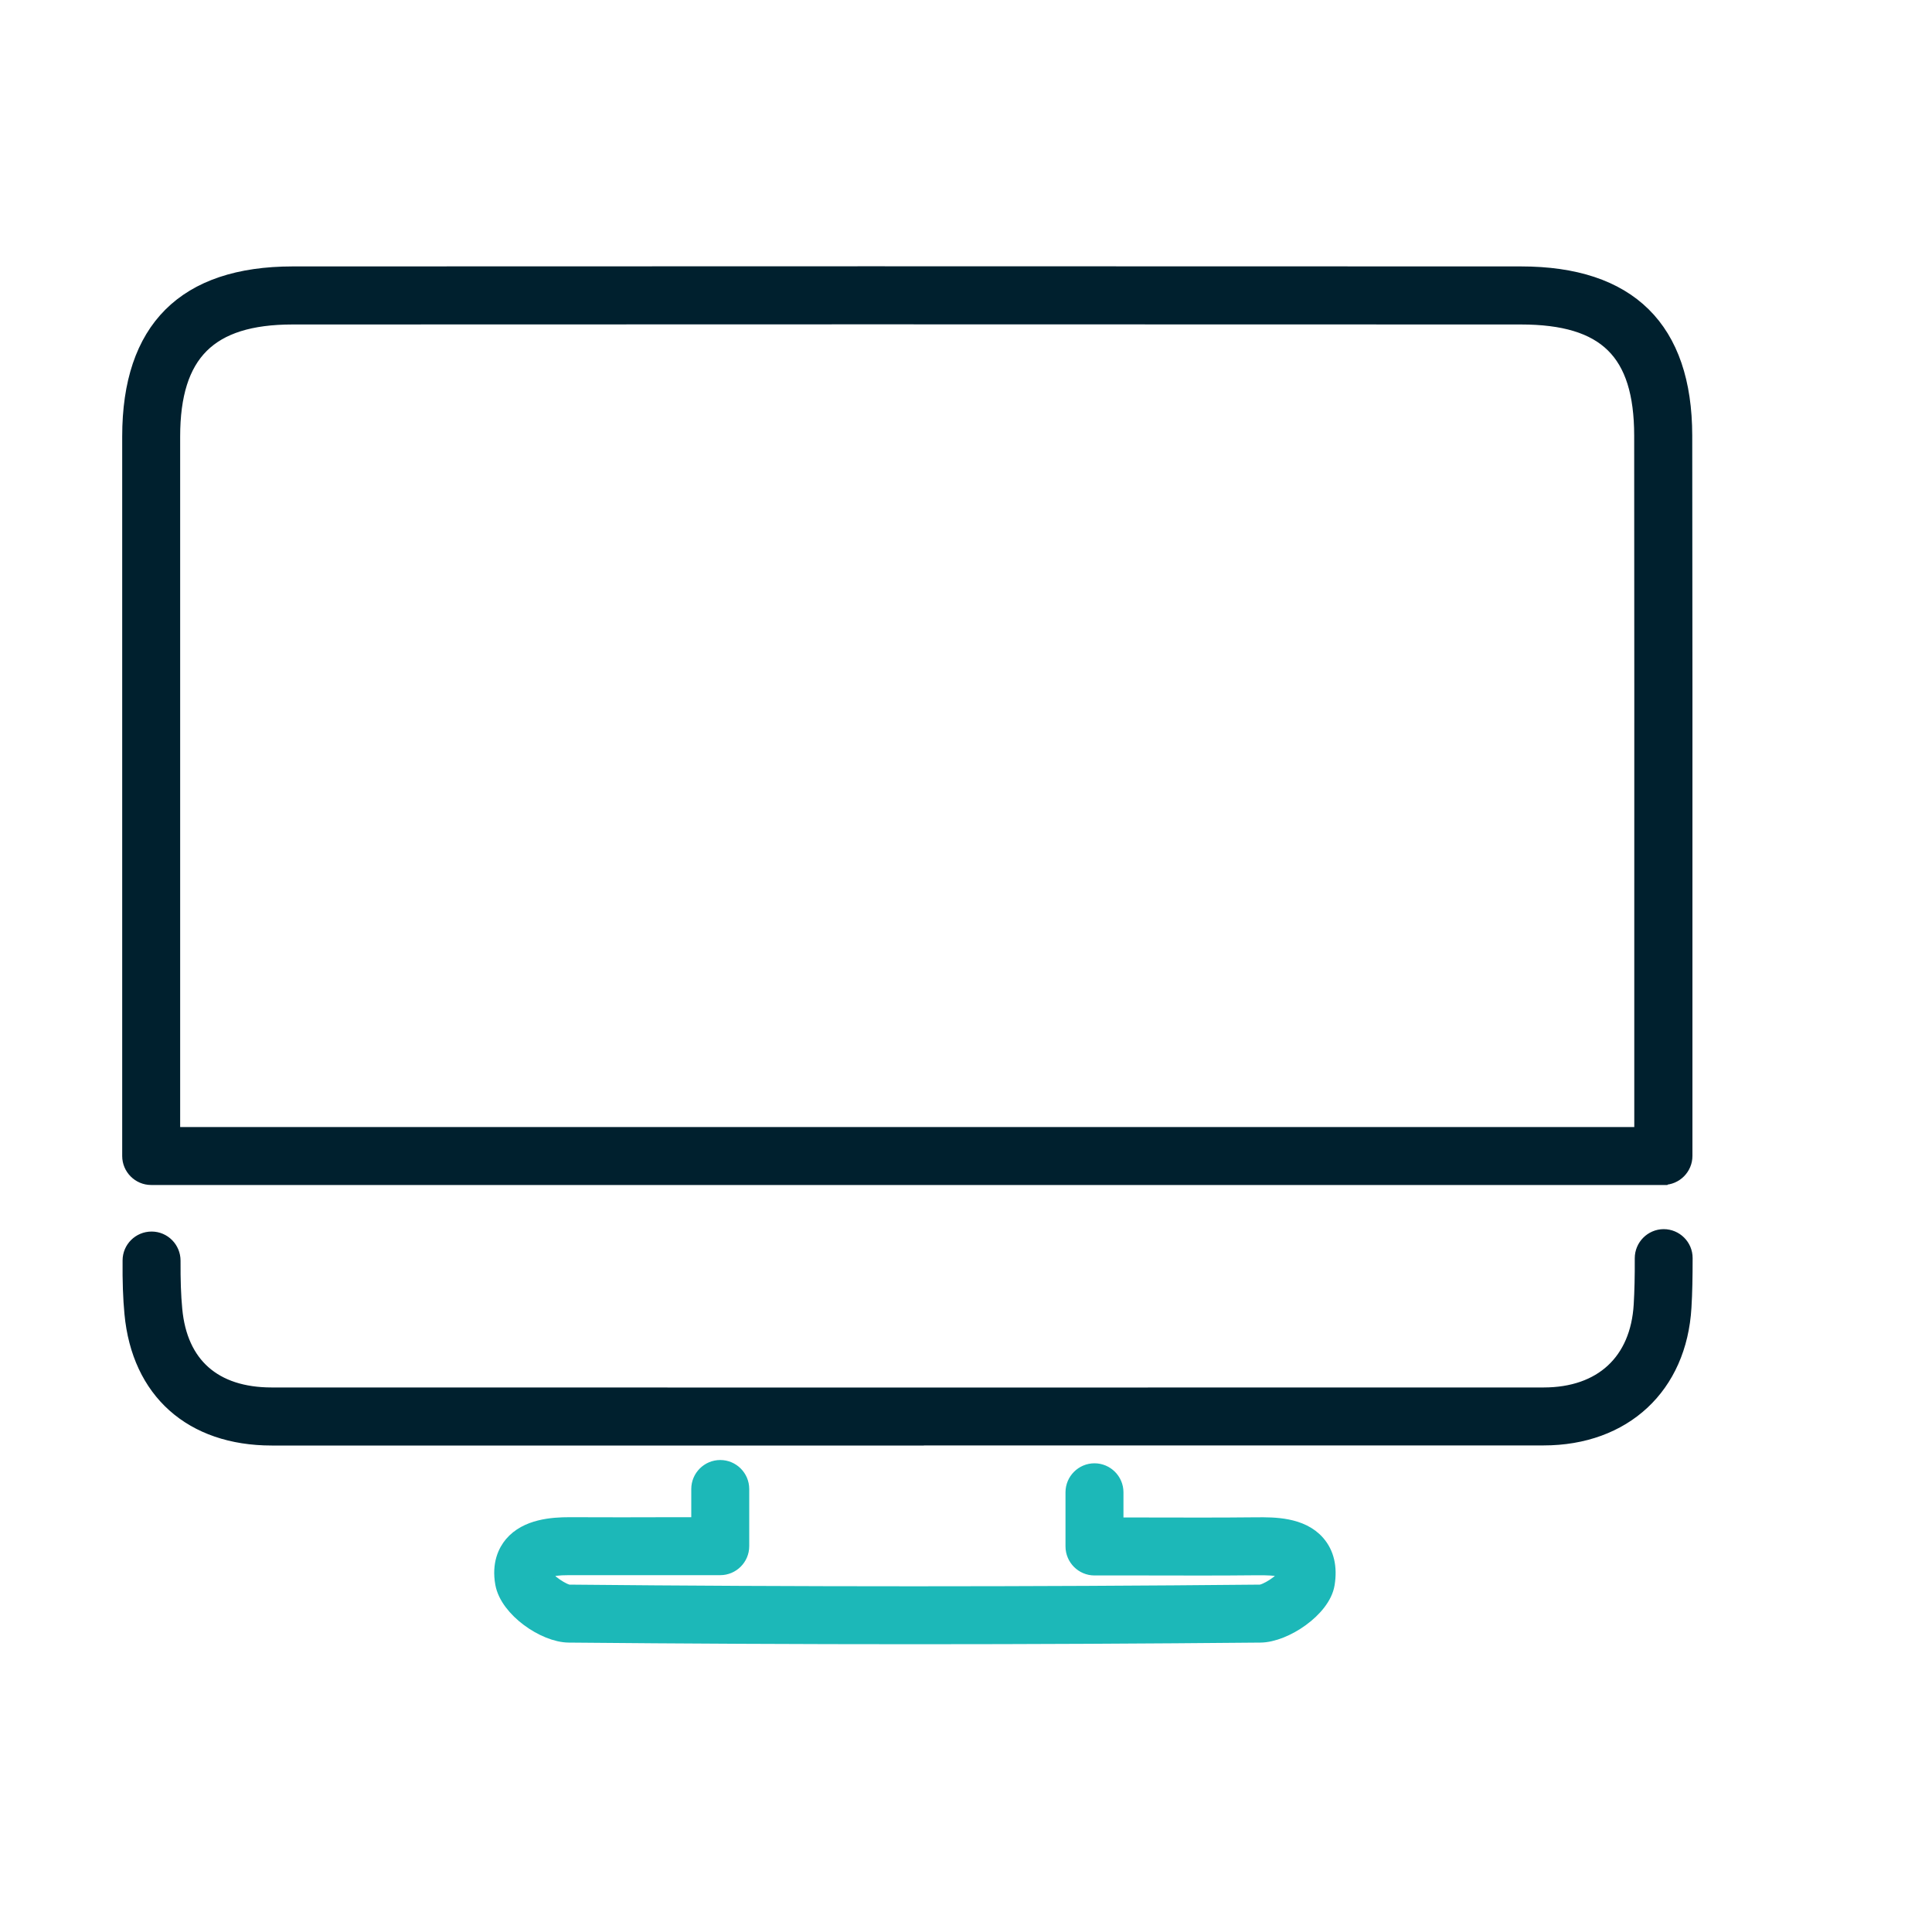
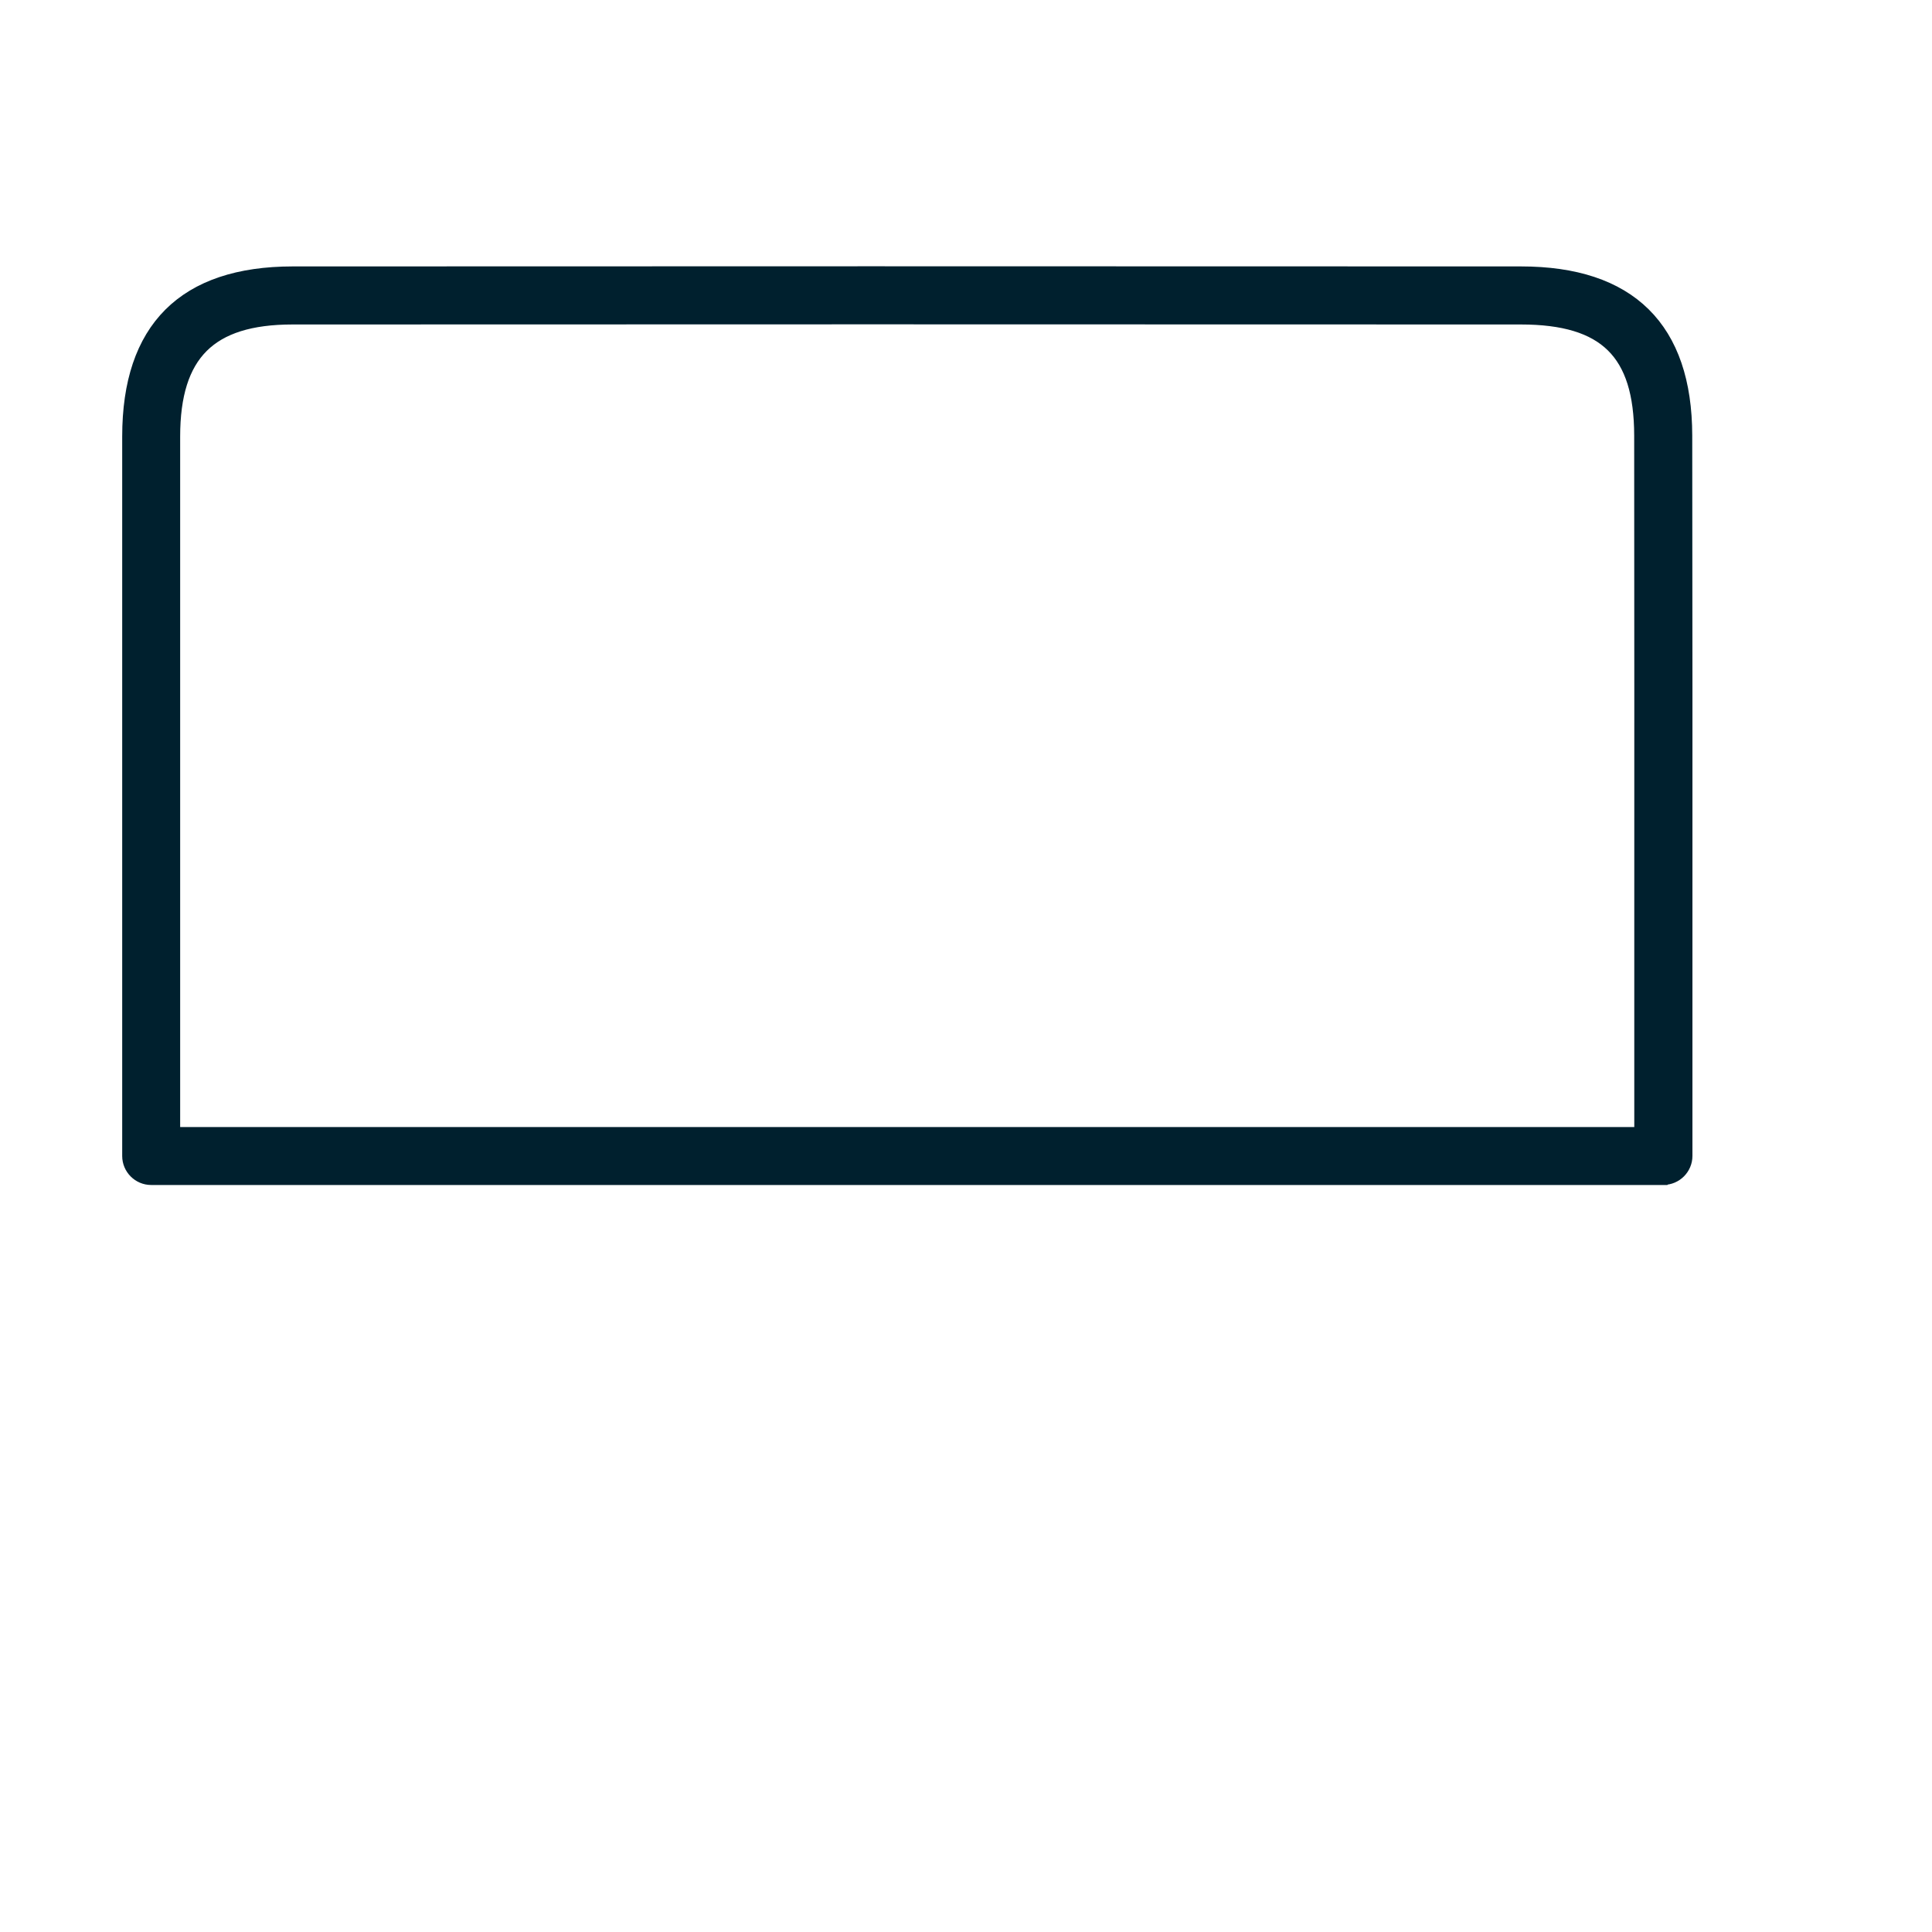
<svg xmlns="http://www.w3.org/2000/svg" id="Layer_1" width="200" height="200" viewBox="0 0 200 200">
  <defs>
    <style>
      .cls-1 {
        fill: #1cb8b8;
        stroke: #1cb8b8;
      }

      .cls-1, .cls-2 {
        stroke-miterlimit: 10;
        stroke-width: 2px;
      }

      .cls-2 {
        fill: #00202e;
        stroke: #00202e;
      }
    </style>
  </defs>
-   <path class="cls-2" d="M93.23,148.64c-21.7,0-43.4,0-65.1,0-8.19,0-13.51-4.75-14.25-12.7-.15-1.58-.21-3.32-.19-5.46,0-1.1.9-1.99,2-1.99h.01c1.1,0,1.99.91,1.99,2.01-.01,2.04.04,3.6.18,5.07.54,5.84,4.19,9.06,10.26,9.06,43.89.01,87.78.01,131.66,0,6.12,0,9.98-3.57,10.33-9.55.08-1.4.12-2.94.11-4.83,0-1.1.89-2,1.99-2.01h0c1.1,0,2,.89,2,1.99,0,1.98-.03,3.59-.12,5.08-.47,8.09-6.09,13.32-14.32,13.32-22.19,0-44.38,0-66.56,0Z" />
  <path class="cls-2" d="M172.19,121.67H15.65c-1.1,0-2-.9-2-2V45.18c0-11.01,5.6-16.59,16.64-16.6,38.35-.02,78.75-.02,127.16,0,11.08,0,16.71,5.56,16.73,16.5.03,17.54.02,35.08.02,52.83v21.75c0,1.1-.9,2-2,2ZM17.65,117.67h152.53v-19.75c0-17.75.01-35.29-.01-52.83-.01-8.76-3.82-12.5-12.73-12.5-48.4-.02-88.81-.02-127.16,0-8.73,0-12.63,3.89-12.63,12.6v72.49Z" />
-   <path class="cls-1" d="M94.76,169.21c-12.01,0-24-.06-35.88-.17-2.44-.02-6.16-2.58-6.62-5.16-.35-1.94.29-3.2.88-3.9,1.46-1.73,4.03-1.92,5.81-1.92,3.58.02,7.16.01,10.87,0h2.74v-3.92c0-1.1.9-2,2-2s2,.9,2,2v5.92c0,1.1-.9,2-2,2h-4.74c-3.71,0-7.3,0-10.89,0-.02,0-.05,0-.07,0-2.19,0-2.62.44-2.66.49-.04.05-.08.25,0,.63.23.6,2.03,1.86,2.73,1.86,23.61.23,47.67.23,71.5,0,.71,0,2.47-1.15,2.8-1.81.07-.5,0-.72-.03-.75-.17-.2-.84-.43-3.05-.41-3.83.04-7.65.03-11.66.02h-5.19c-1.1,0-2-.9-2-2.01v-5.6c0-1.1.9-2,2-2s2,.9,2,2v3.61h3.2c4,.01,7.81.02,11.61-.02,1.7-.01,4.53-.04,6.12,1.8.89,1.03,1.21,2.4.94,4.07-.4,2.5-4.24,5.08-6.7,5.1-11.87.11-23.8.17-35.7.17Z" />
</svg>